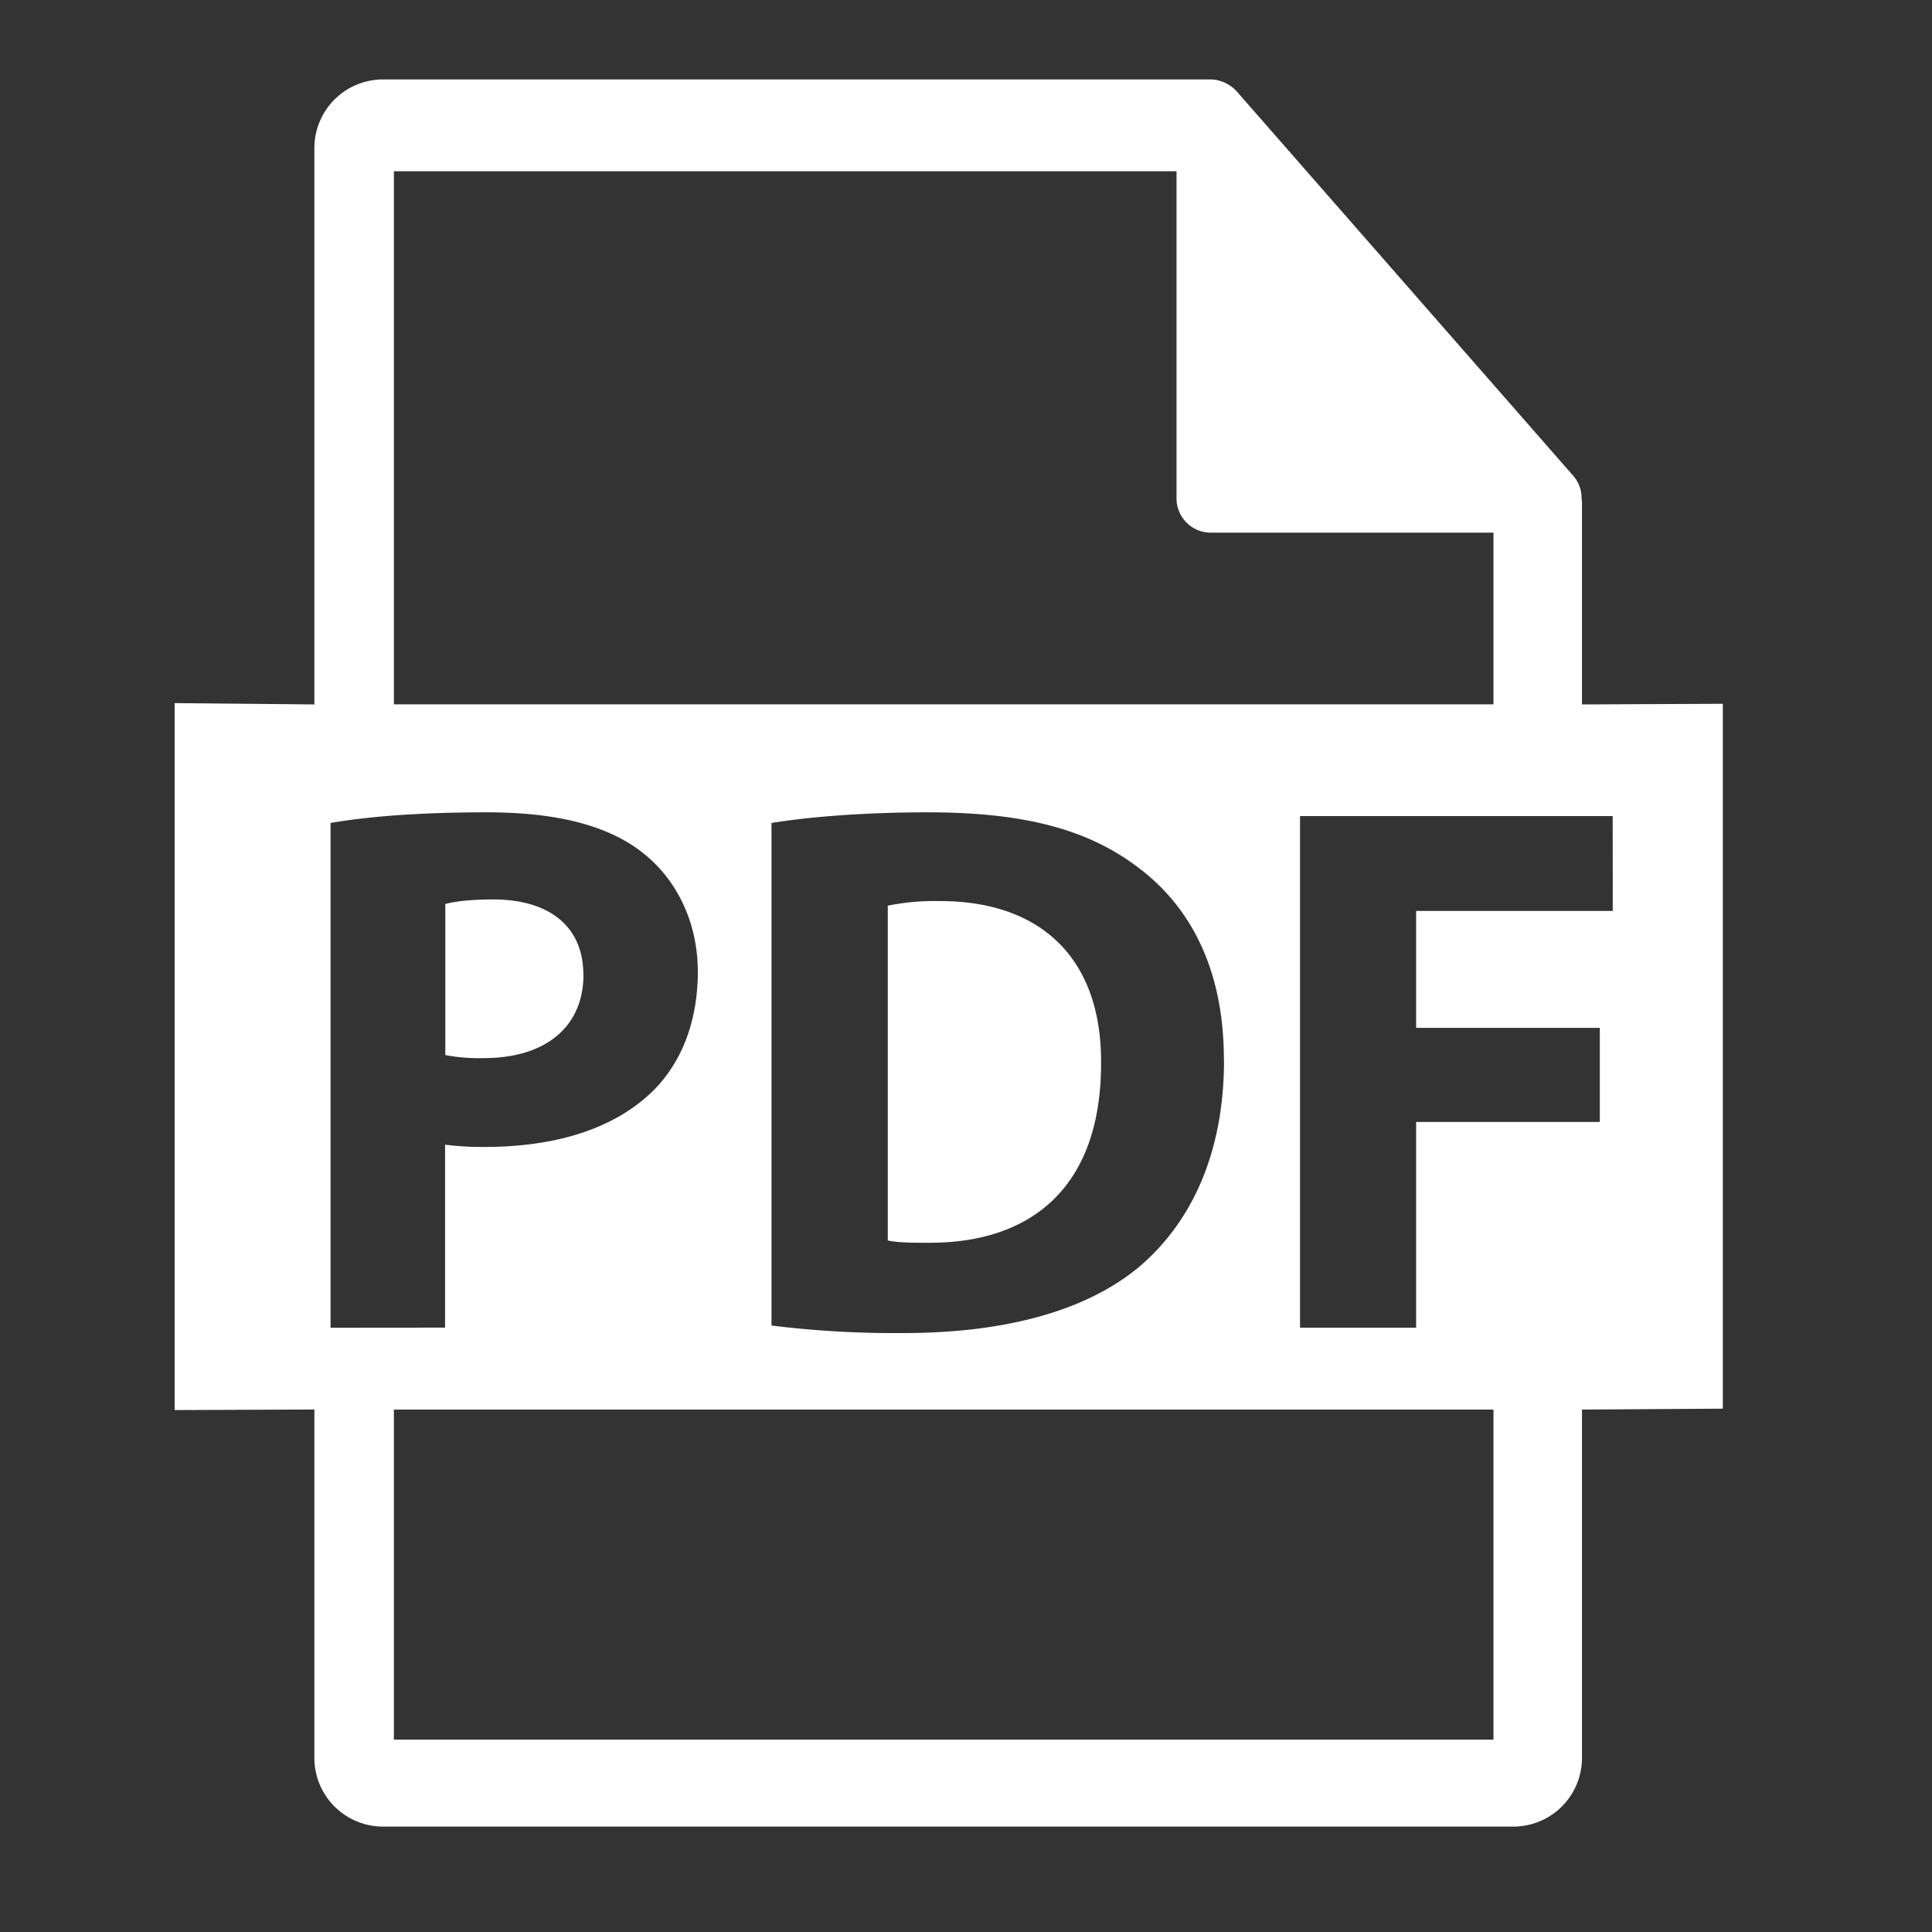
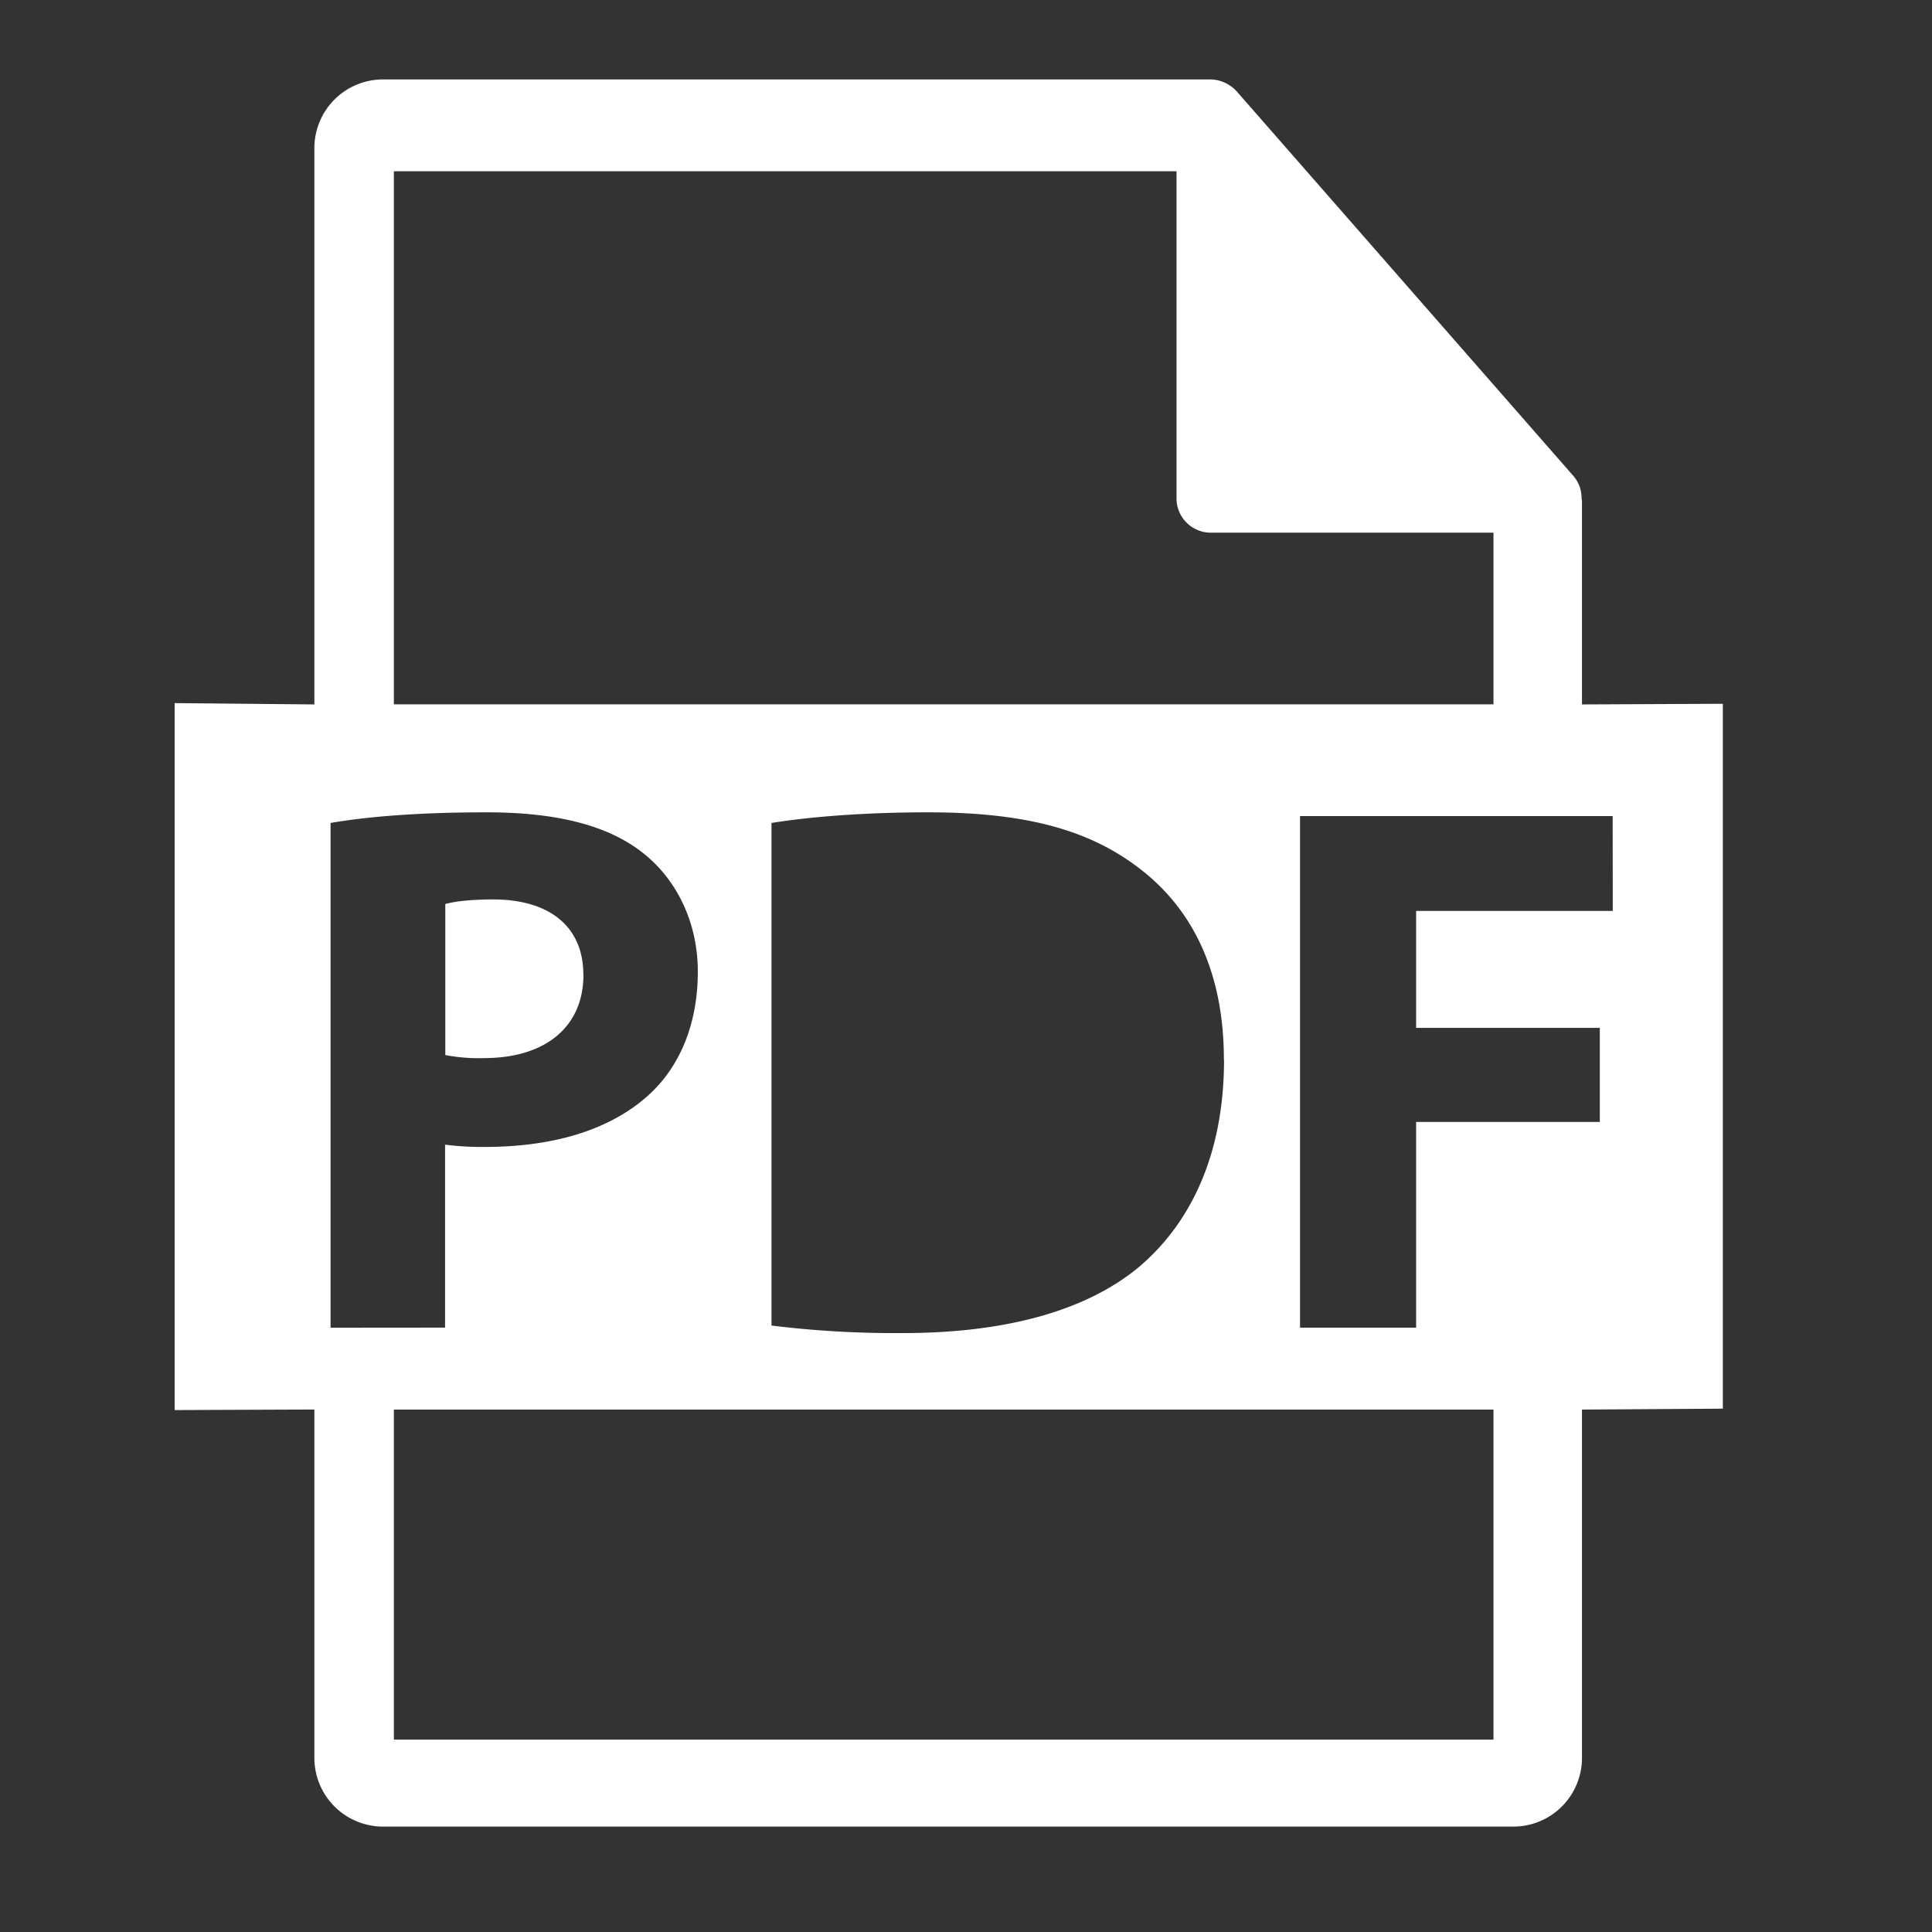
<svg xmlns="http://www.w3.org/2000/svg" id="Laag_1" data-name="Laag 1" viewBox="0 0 566.93 566.93">
  <rect x="0" y="0" width="566.93" height="566.93" fill="#333333" stroke="none" />
  <defs>
    <style>.cls-1{fill:#ffffff;}</style>
  </defs>
  <title>Tekengebied 1</title>
  <path class="cls-1" d="M171.18,286c0-13.82-9.6-22.07-26.51-22.07-6.9,0-11.59.66-14,1.35v44.32a52.18,52.18,0,0,0,11.36.89c18,0,29.18-9.13,29.18-24.49Zm0,0" />
-   <path class="cls-1" d="M275.88,264.41a70.39,70.39,0,0,0-15.37,1.35V364c2.9.68,7.59.68,11.81.68C303,364.87,323.1,348,323.1,312.1c.23-31.2-18-47.69-47.22-47.69Zm0,0" />
  <path class="cls-1" d="M464.22,206.71v-59.4a8.54,8.54,0,0,0-.12-1.12,9.85,9.85,0,0,0-2.38-6.5L362.86,26.76l-.08-.08a9.82,9.82,0,0,0-2-1.66c-.22-.15-.44-.27-.66-.4a9.93,9.93,0,0,0-2-.84c-.2-.05-.35-.12-.54-.17a10.46,10.46,0,0,0-2.31-.3H112.37a20.15,20.15,0,0,0-20.12,20.1V206.71l-41-.39V413.77l41-.16V515.9A20.16,20.16,0,0,0,112.37,536H444.1a20.15,20.15,0,0,0,20.12-20.13V413.63l41.33-.27V206.52ZM115.58,50.25H345.24v96.06a10.06,10.06,0,0,0,10.06,10h82.95v50.37H115.58ZM359.18,311c0,28.74-10.48,48.55-25,60.82-15.81,13.13-39.86,19.36-69.26,19.36a296.36,296.36,0,0,1-38.53-2.21V241.49c12.47-2,28.74-3.12,45.89-3.12,28.5,0,47,5.1,61.46,16,15.61,11.59,25.4,30.07,25.4,56.57ZM97,389.61V241.49c10.46-1.79,25.16-3.12,45.87-3.12,20.94,0,35.88,4,45.9,12,9.57,7.56,16,20,16,34.75s-4.88,27.17-13.82,35.64c-11.59,10.9-28.71,15.8-48.77,15.8a86.4,86.4,0,0,1-11.58-.66v53.68ZM438.25,510.48H115.58V413.63H438.25Zm35-243.17H415.55v34.31h53.9v27.61h-53.9v60.37H381.48V239.47h91.75Zm0,0" />
</svg>